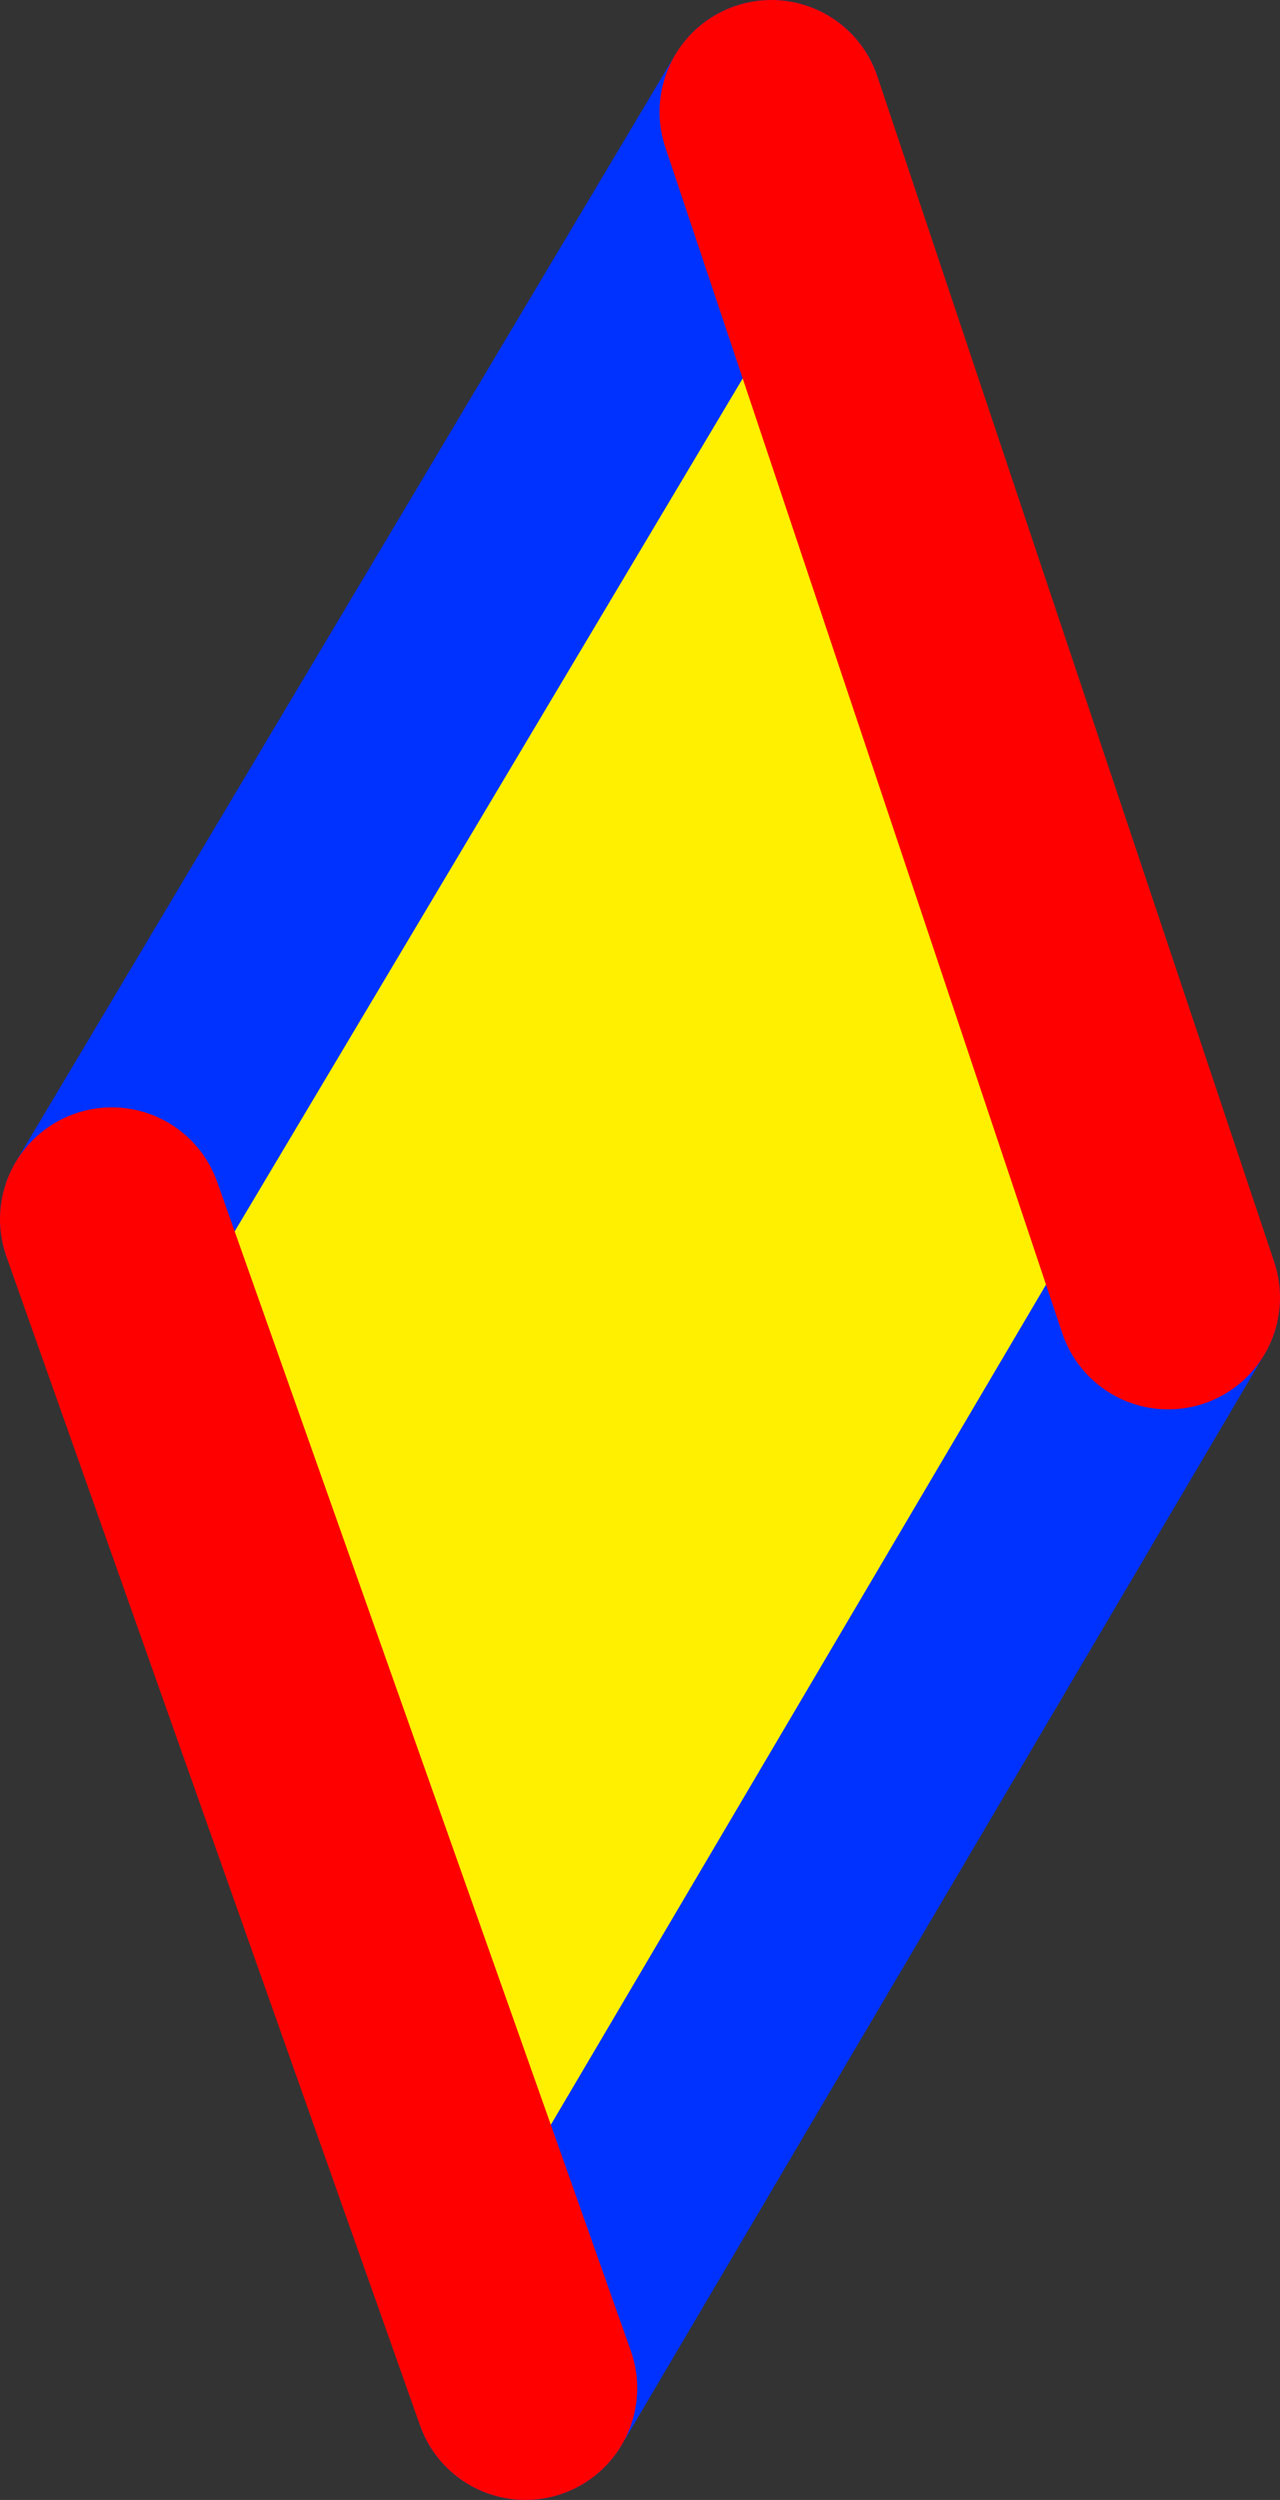
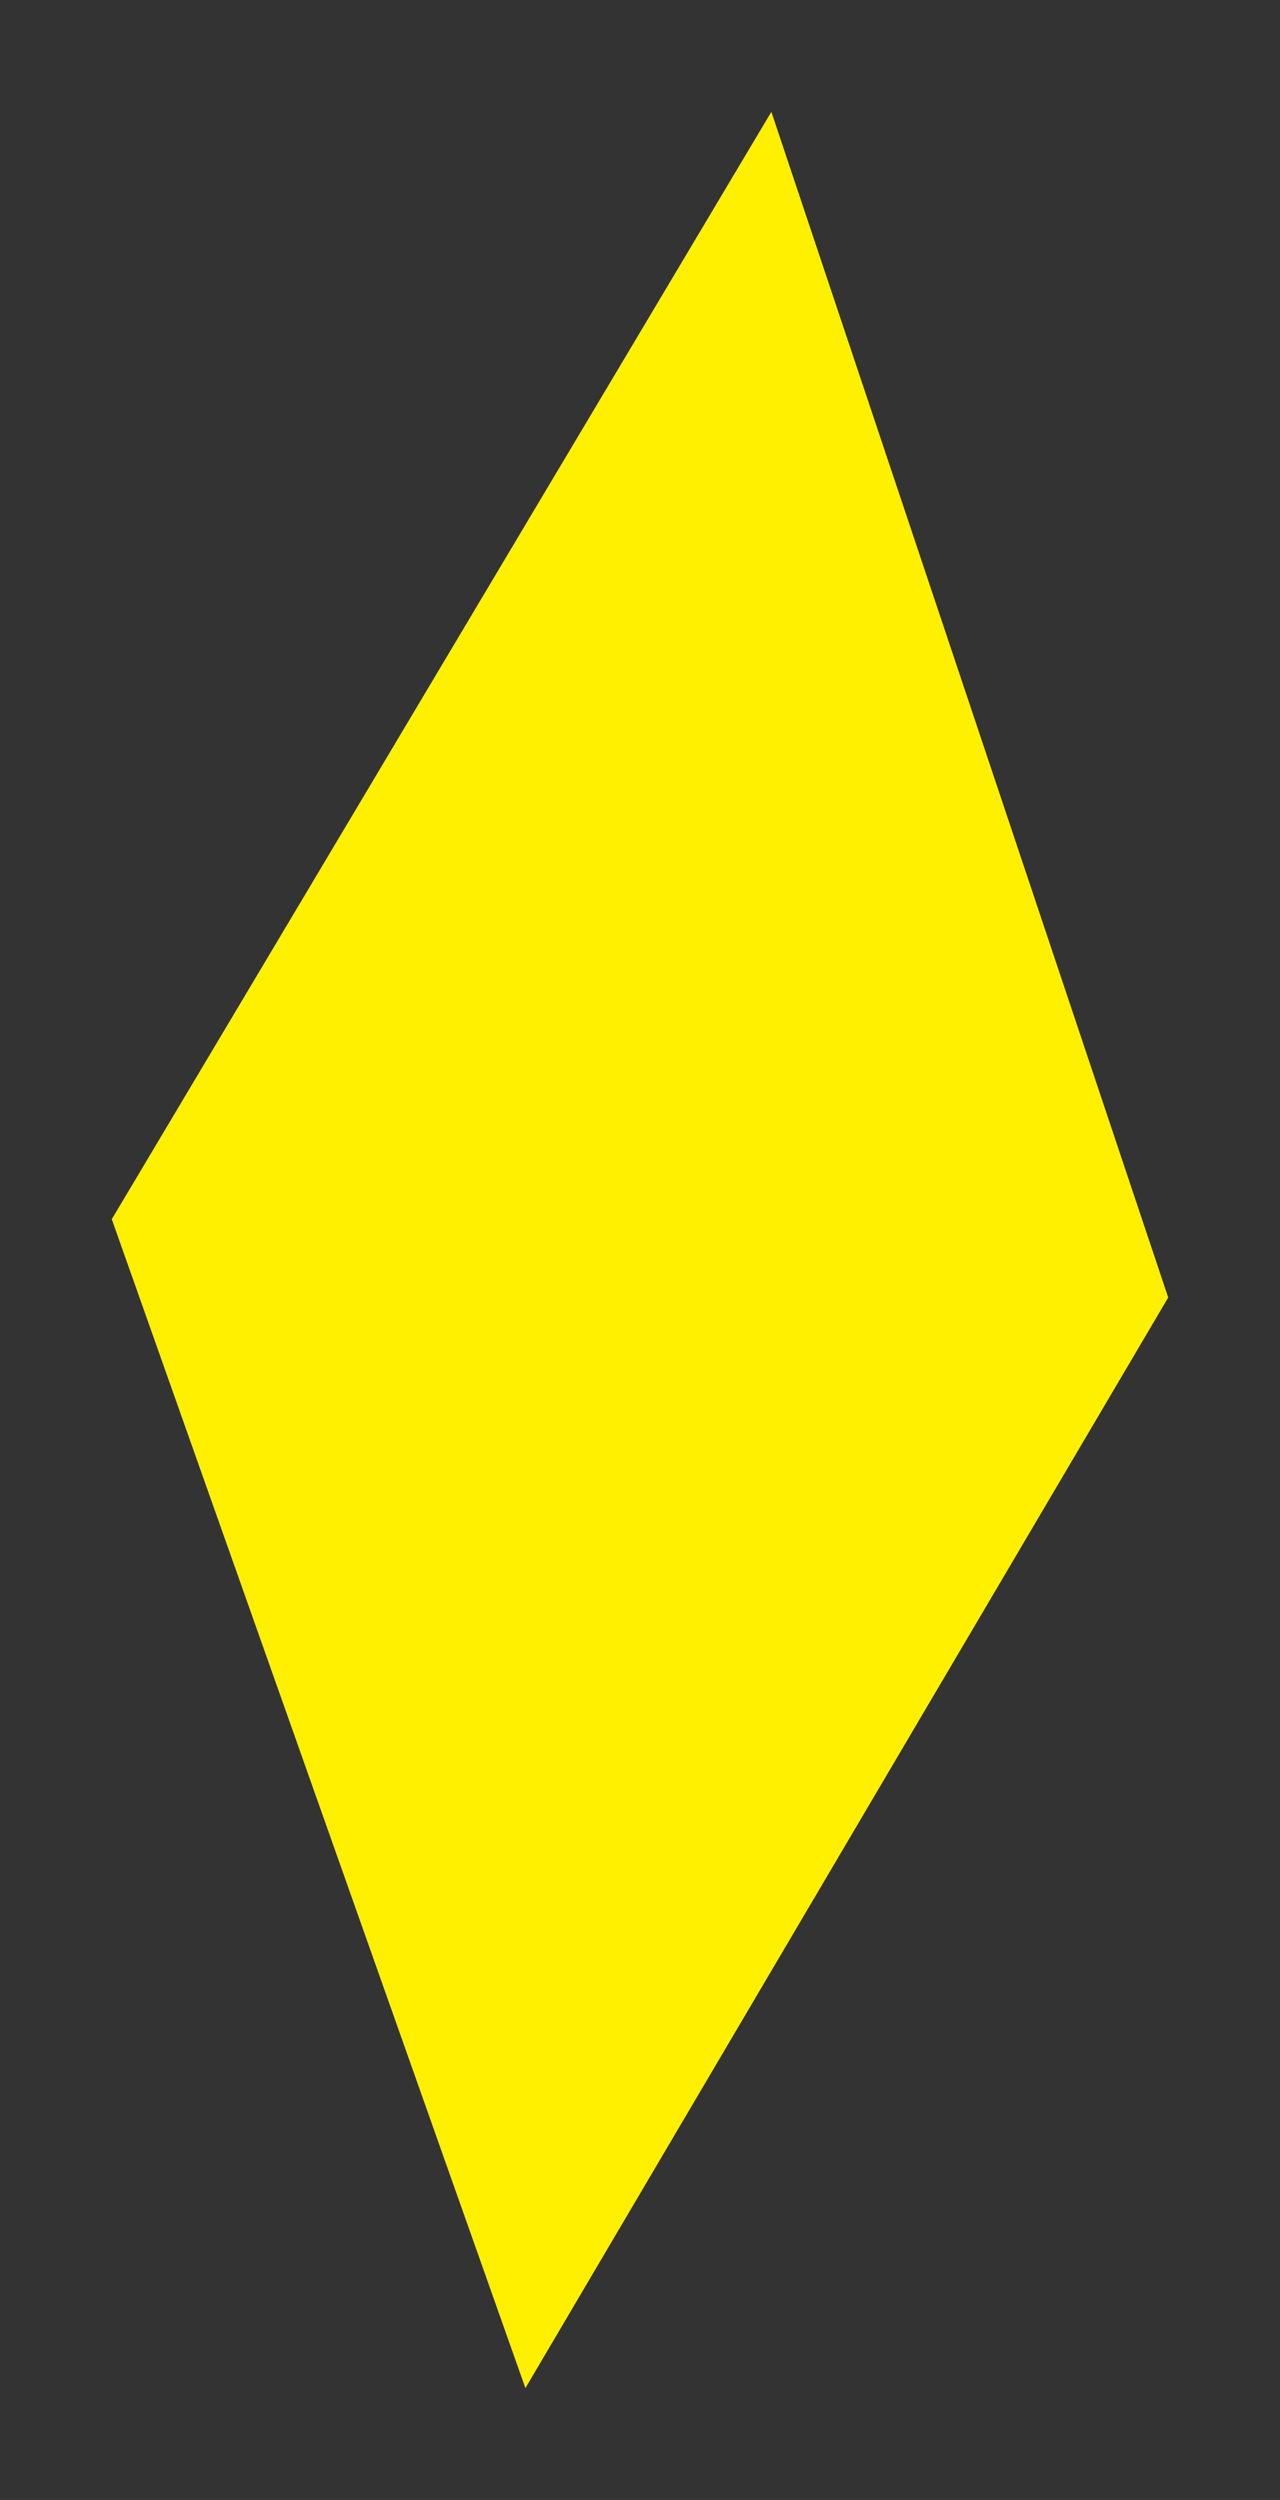
<svg xmlns="http://www.w3.org/2000/svg" height="22.35px" width="11.45px">
  <rect width="100%" height="100%" fill="#333333" stroke="none" />
  <g transform="matrix(1.0, 0.0, 0.0, 1.0, -377.25, -277.0)">
    <path d="M384.15 278.0 L387.7 288.6 381.95 298.35 378.25 287.9 384.15 278.0" fill="#fff000" fill-rule="evenodd" stroke="none" />
-     <path d="M384.15 278.0 L378.25 287.9 M381.95 298.35 L387.7 288.6" fill="none" stroke="#0032ff" stroke-linecap="round" stroke-linejoin="round" stroke-width="2.0" />
-     <path d="M387.7 288.6 L384.15 278.0 M378.25 287.9 L381.95 298.35" fill="none" stroke="#ff0000" stroke-linecap="round" stroke-linejoin="round" stroke-width="2.0" />
  </g>
</svg>